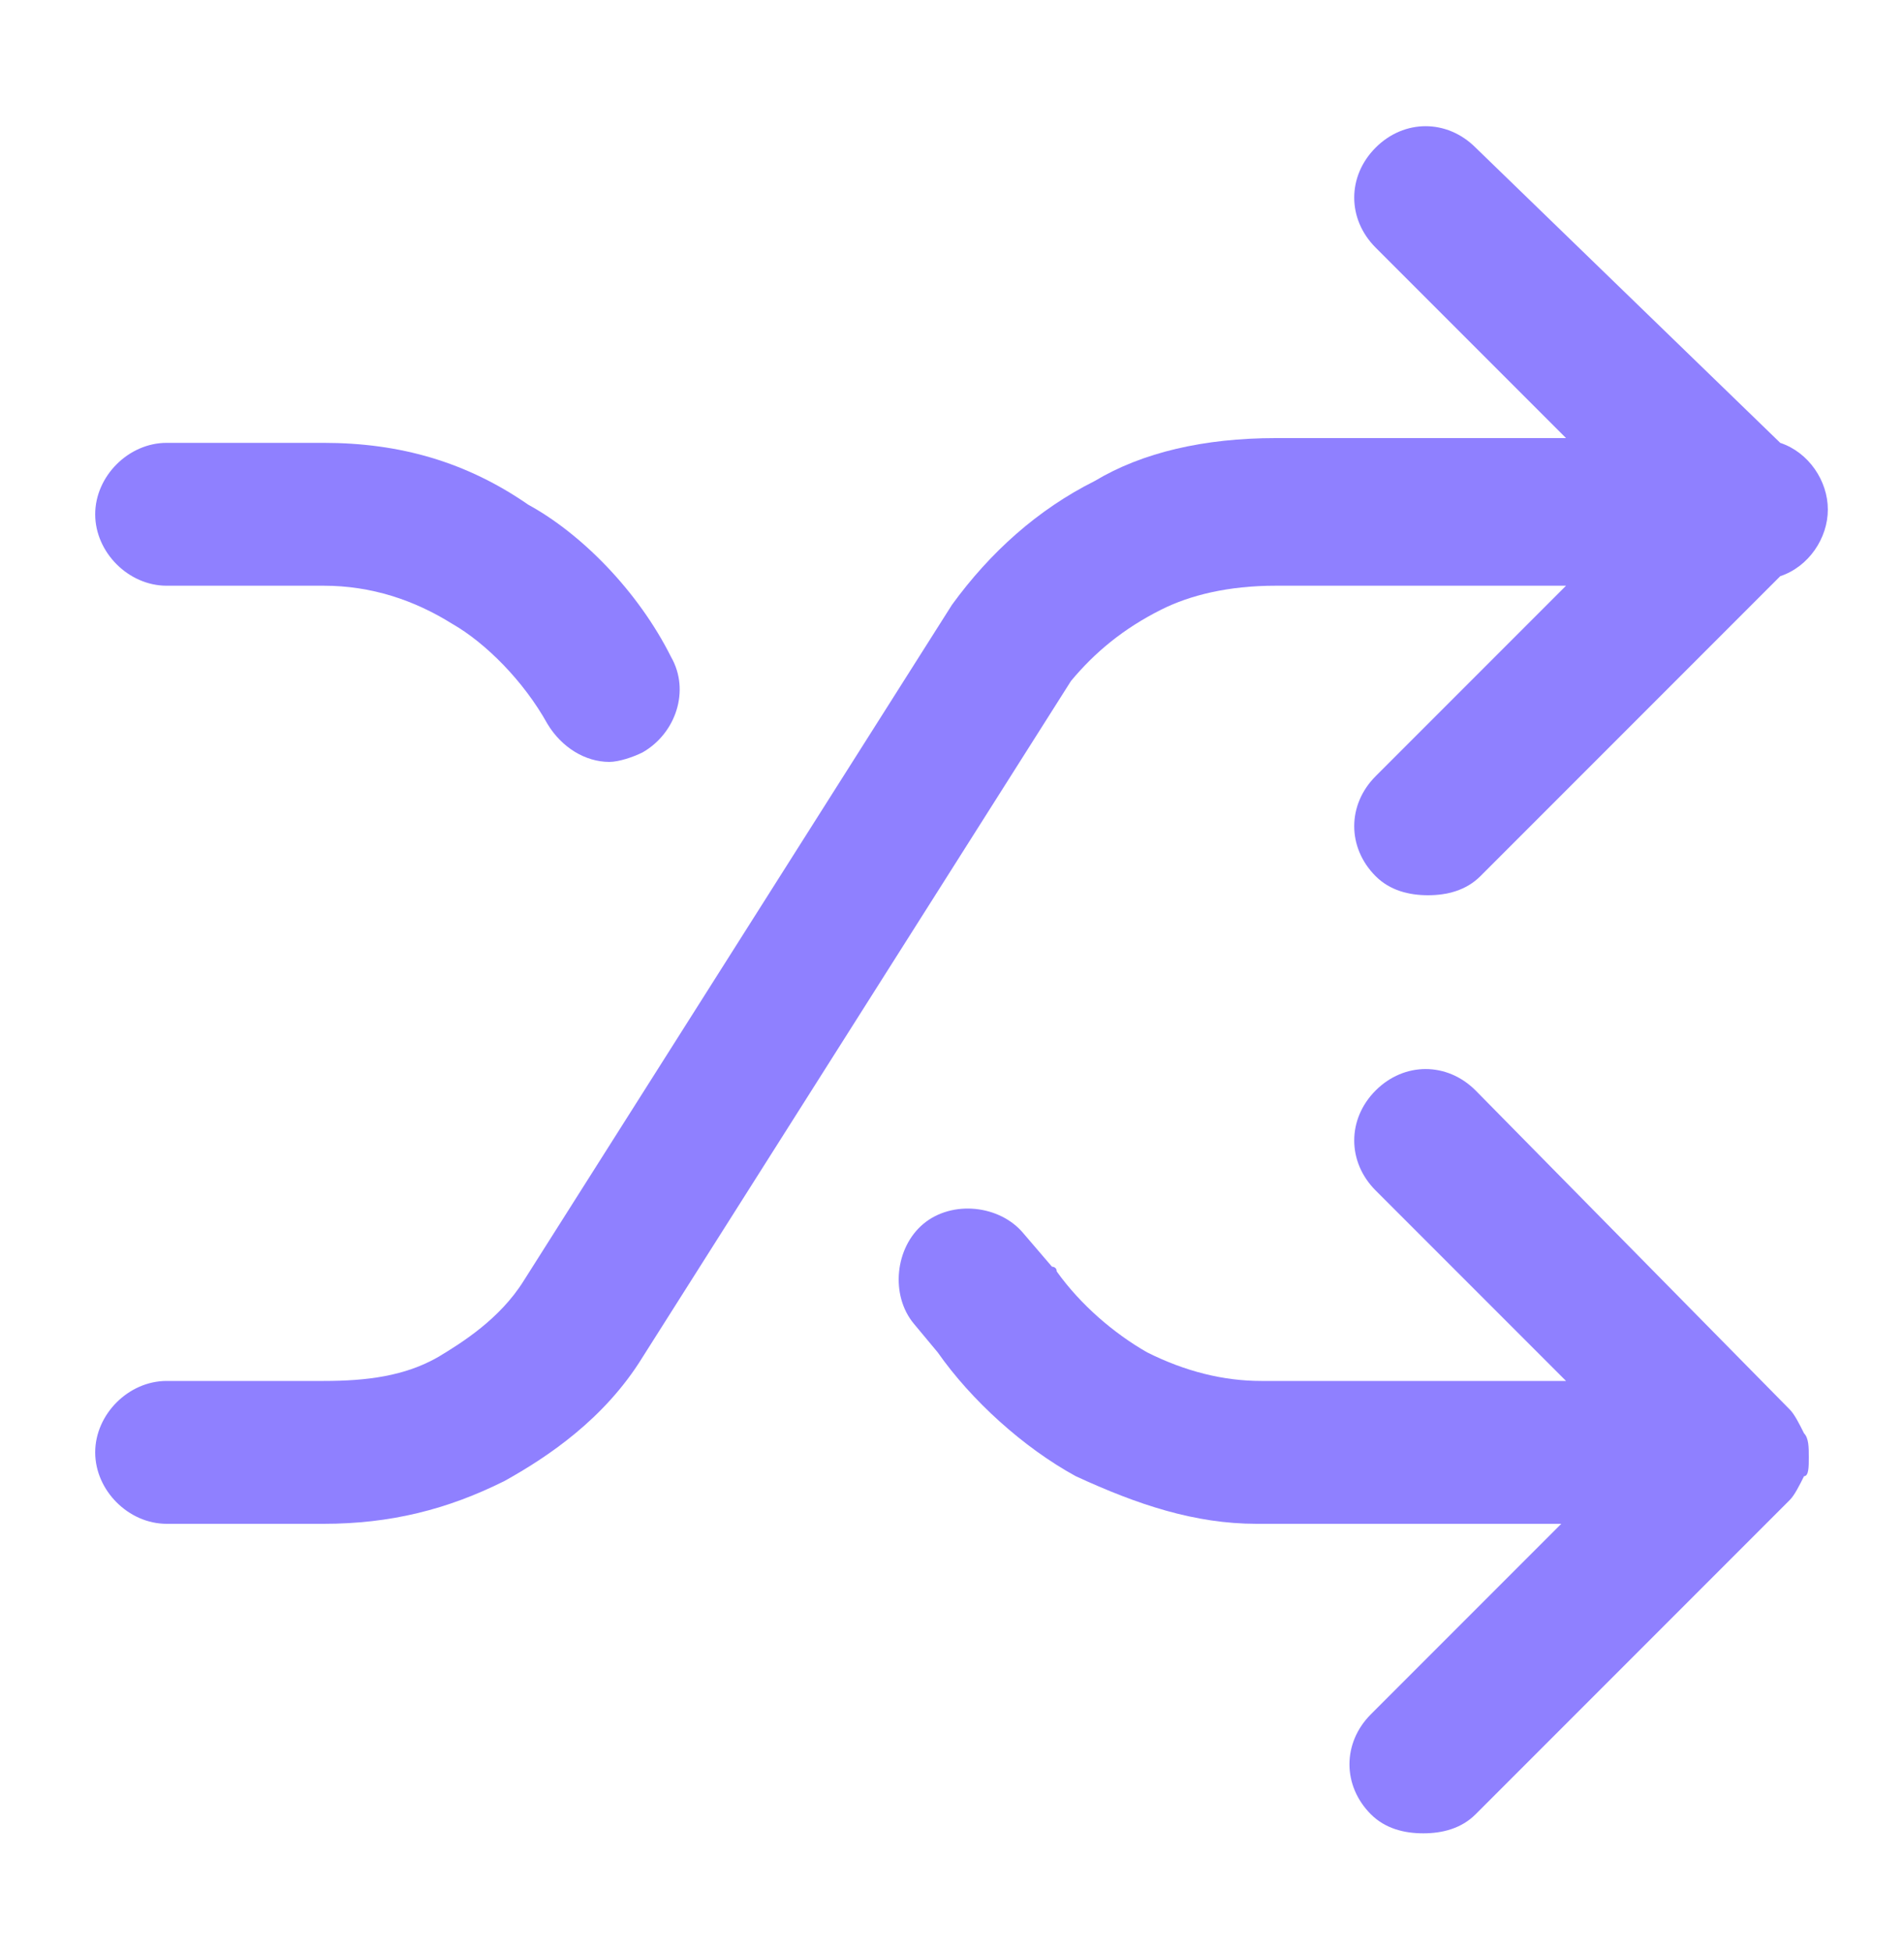
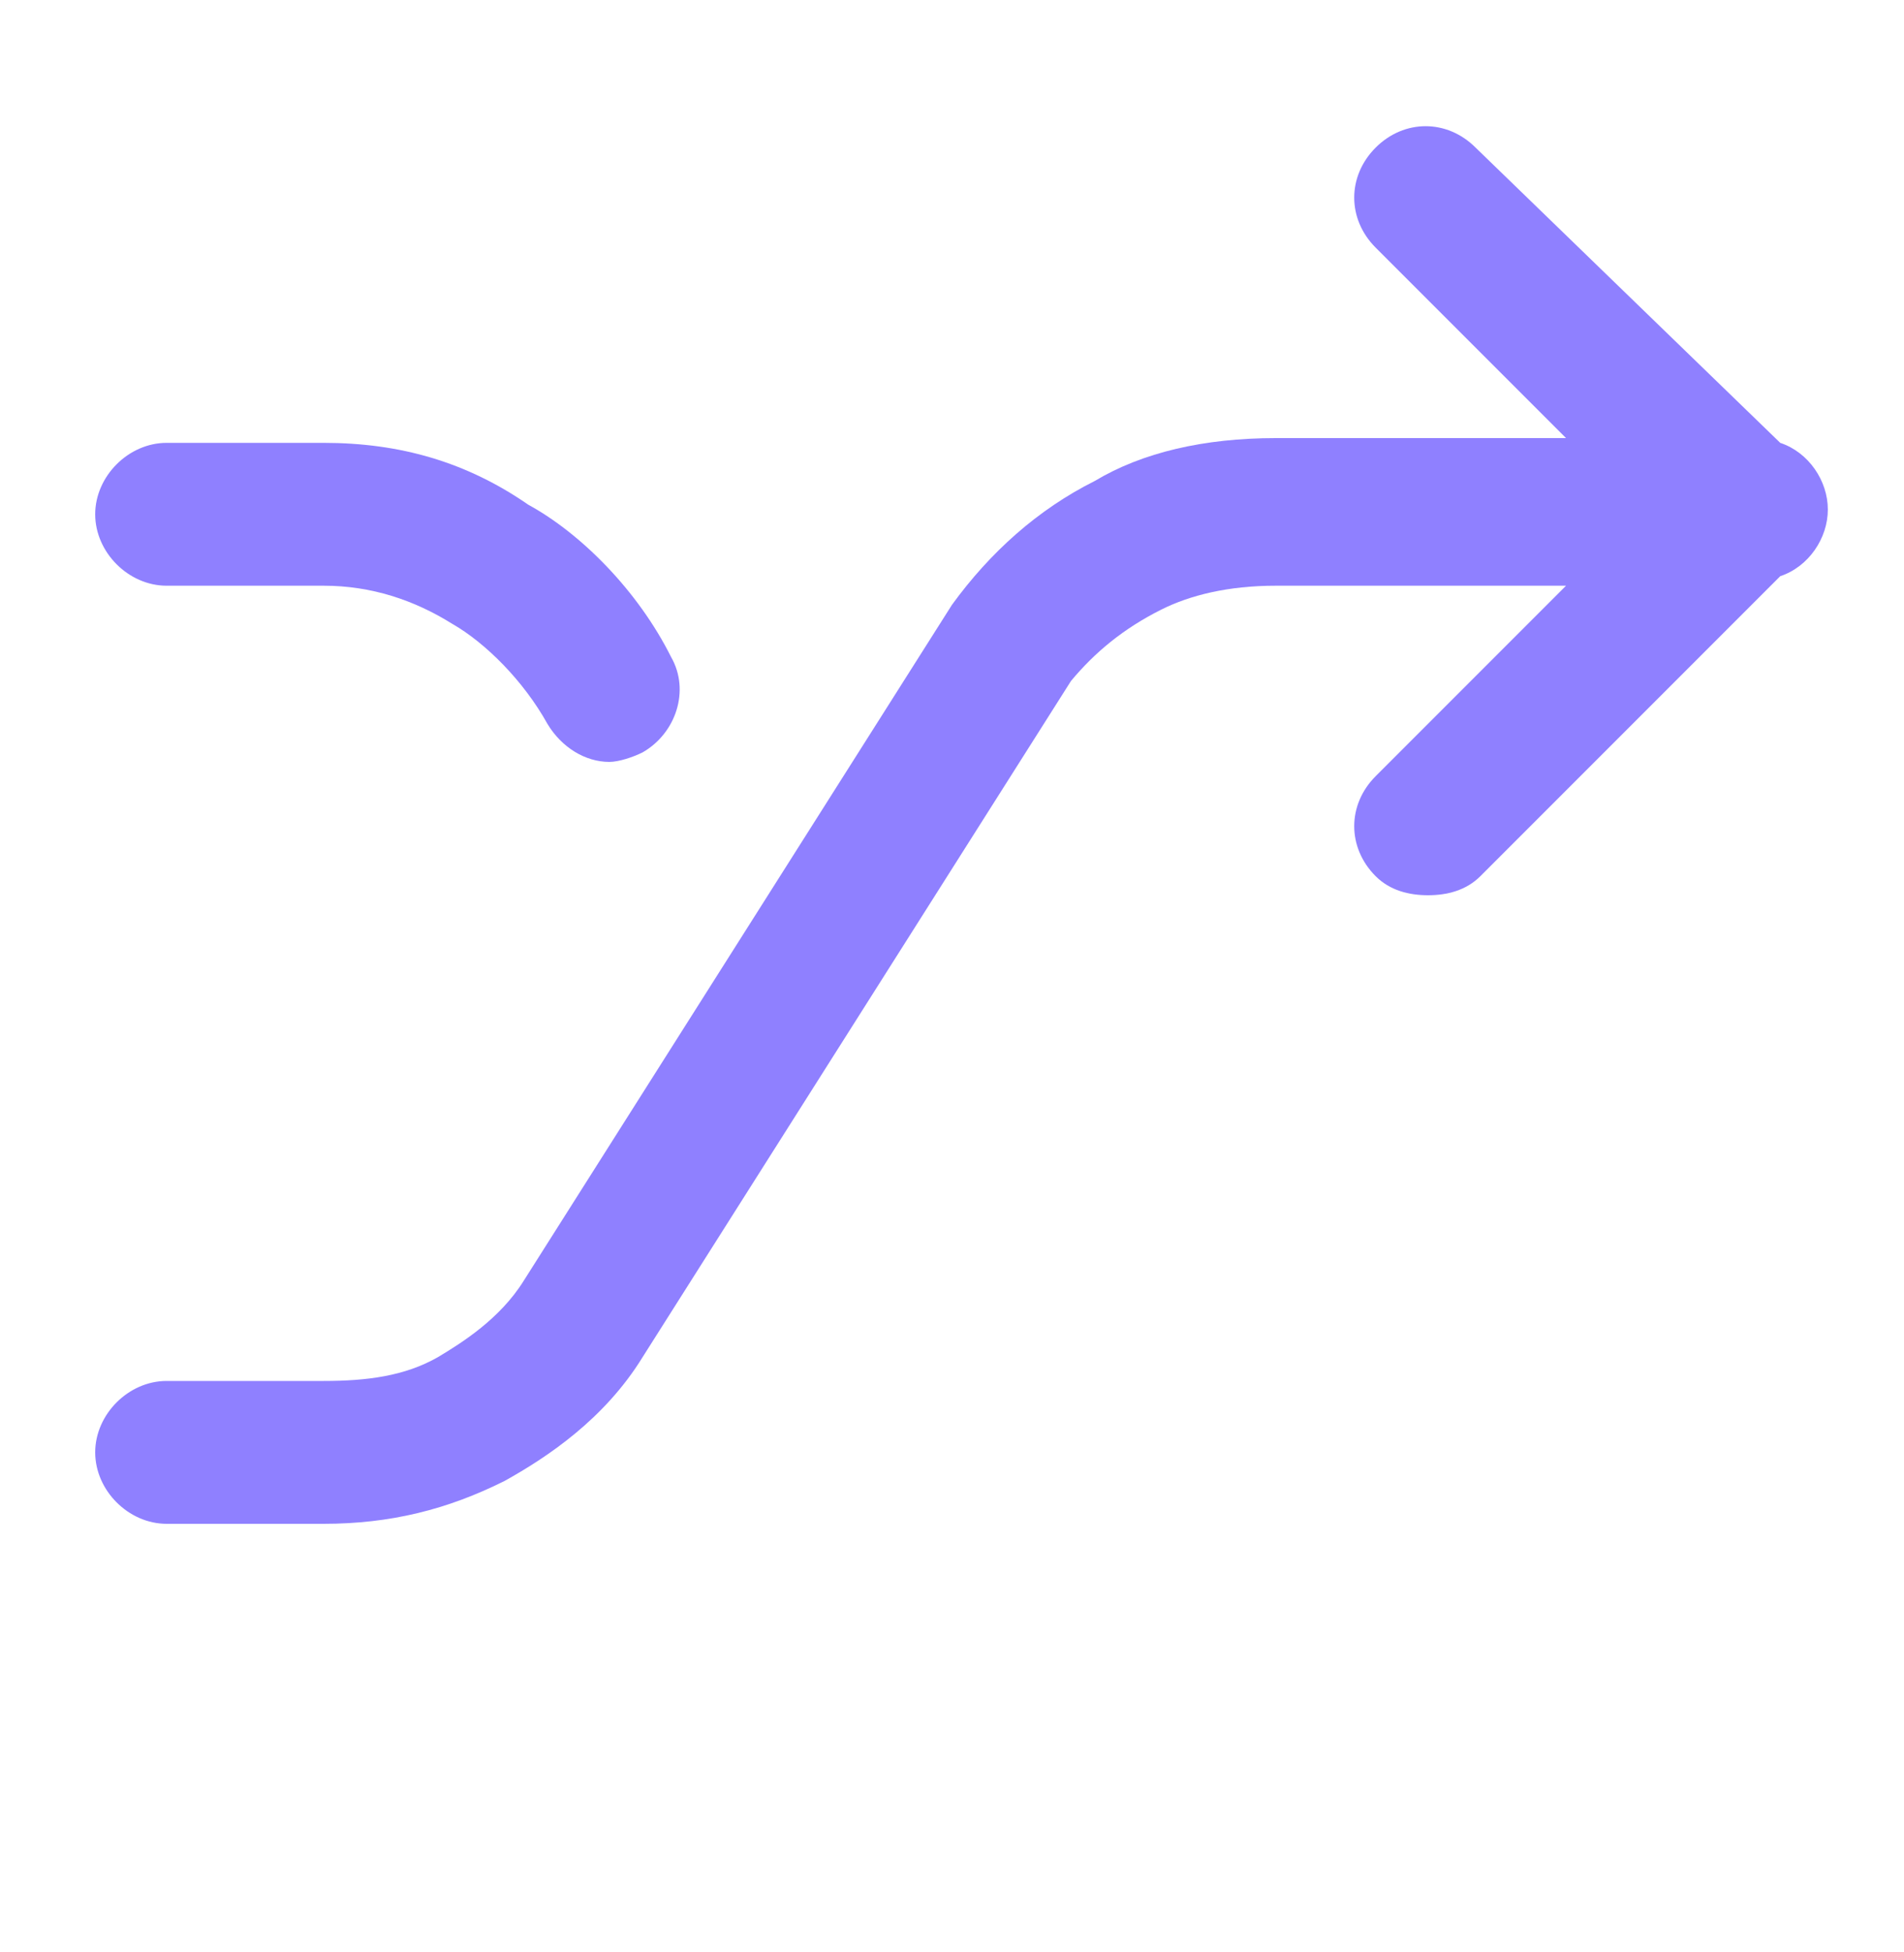
<svg xmlns="http://www.w3.org/2000/svg" version="1.1" id="Calque_1" x="0px" y="0px" viewBox="0 0 40 41" style="enable-background:new 0 0 40 41;" xml:space="preserve">
  <style type="text/css">
	.st0{fill:#8F80FF;}
</style>
  <g>
    <path class="st0" d="M24.4,12.8c0.6-0.3,1.4-0.5,2.4-0.5h6.1l-4,4c-0.6,0.6-0.6,1.5,0,2.1c0.3,0.3,0.7,0.4,1.1,0.4s0.8-0.1,1.1-0.4   l6.3-6.3c0.6-0.2,1-0.8,1-1.4s-0.4-1.2-1-1.4L31,3.1c-0.6-0.6-1.5-0.6-2.1,0c-0.6,0.6-0.6,1.5,0,2.1l4,4h-6.1   c-1.5,0-2.8,0.3-3.8,0.9c-1.2,0.6-2.2,1.5-3,2.6l-9,14.2c-0.5,0.8-1.3,1.3-1.8,1.6c-0.7,0.4-1.5,0.5-2.4,0.5H3.5   c-0.8,0-1.5,0.7-1.5,1.5s0.7,1.5,1.5,1.5h3.3c1.4,0,2.6-0.3,3.8-0.9c0.9-0.5,2.1-1.3,2.9-2.6l9-14.2C23,13.7,23.6,13.2,24.4,12.8z" />
    <path class="st0" d="M3.5,12.3h3.3c1,0,1.9,0.3,2.7,0.8c0.7,0.4,1.5,1.2,2,2.1c0.3,0.5,0.8,0.8,1.3,0.8c0.2,0,0.5-0.1,0.7-0.2   c0.7-0.4,1-1.3,0.6-2c-0.7-1.4-1.9-2.6-3-3.2C9.8,9.7,8.4,9.3,6.8,9.3H3.5C2.7,9.3,2,10,2,10.8S2.7,12.3,3.5,12.3z" />
-     <path class="st0" d="M38,30.6c0-0.2,0-0.4-0.1-0.5c0,0,0,0,0,0c-0.1-0.2-0.2-0.4-0.3-0.5L31,22.9c-0.6-0.6-1.5-0.6-2.1,0   s-0.6,1.5,0,2.1l4,4h-6.4c-0.8,0-1.6-0.2-2.4-0.6c-0.7-0.4-1.4-1-1.9-1.7c0-0.1-0.1-0.1-0.1-0.1l-0.6-0.7c-0.5-0.6-1.5-0.7-2.1-0.2   c-0.6,0.5-0.7,1.5-0.2,2.1l0.5,0.6c0.7,1,1.8,2,2.9,2.6c1.3,0.6,2.5,1,3.8,1h6.4l-4,4c-0.6,0.6-0.6,1.5,0,2.1   c0.3,0.3,0.7,0.4,1.1,0.4s0.8-0.1,1.1-0.4l6.6-6.6c0.1-0.1,0.2-0.3,0.3-0.5c0,0,0,0,0,0C38,31,38,30.8,38,30.6z" />
  </g>
</svg>